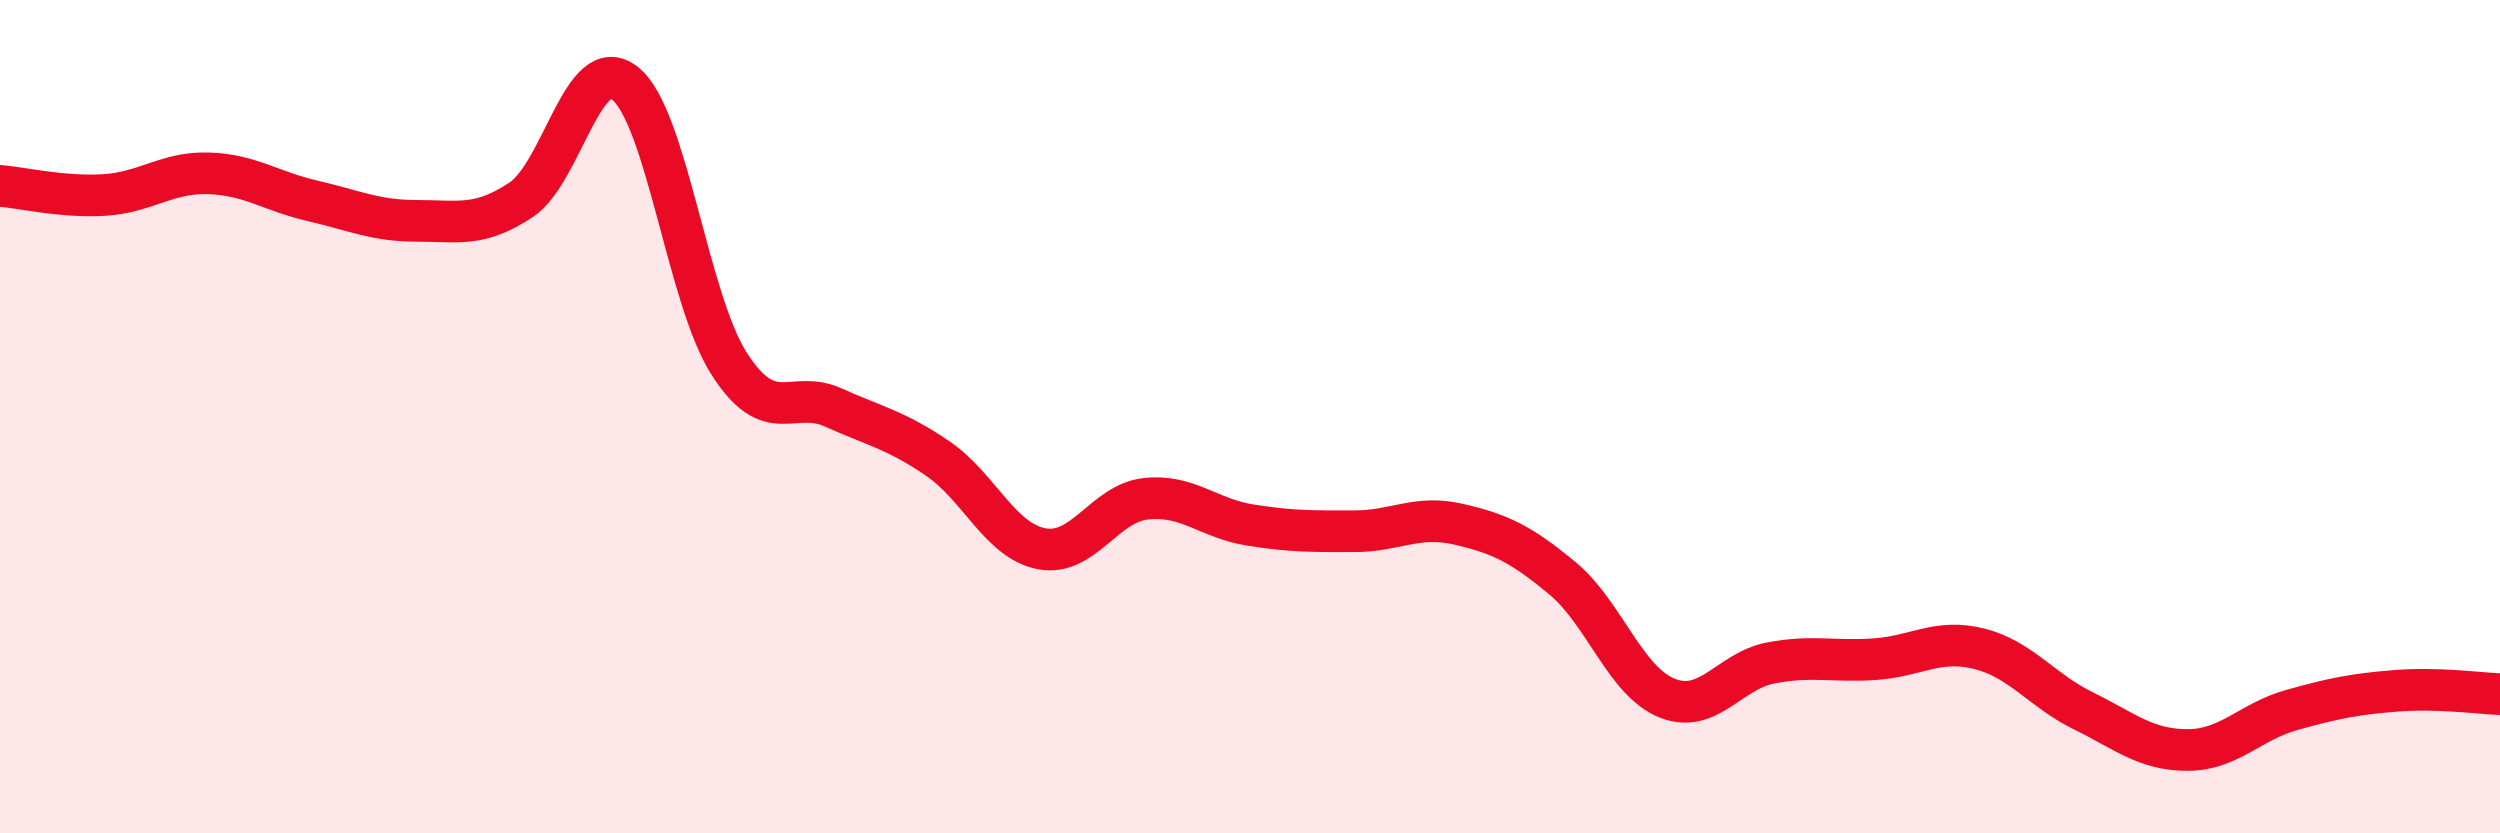
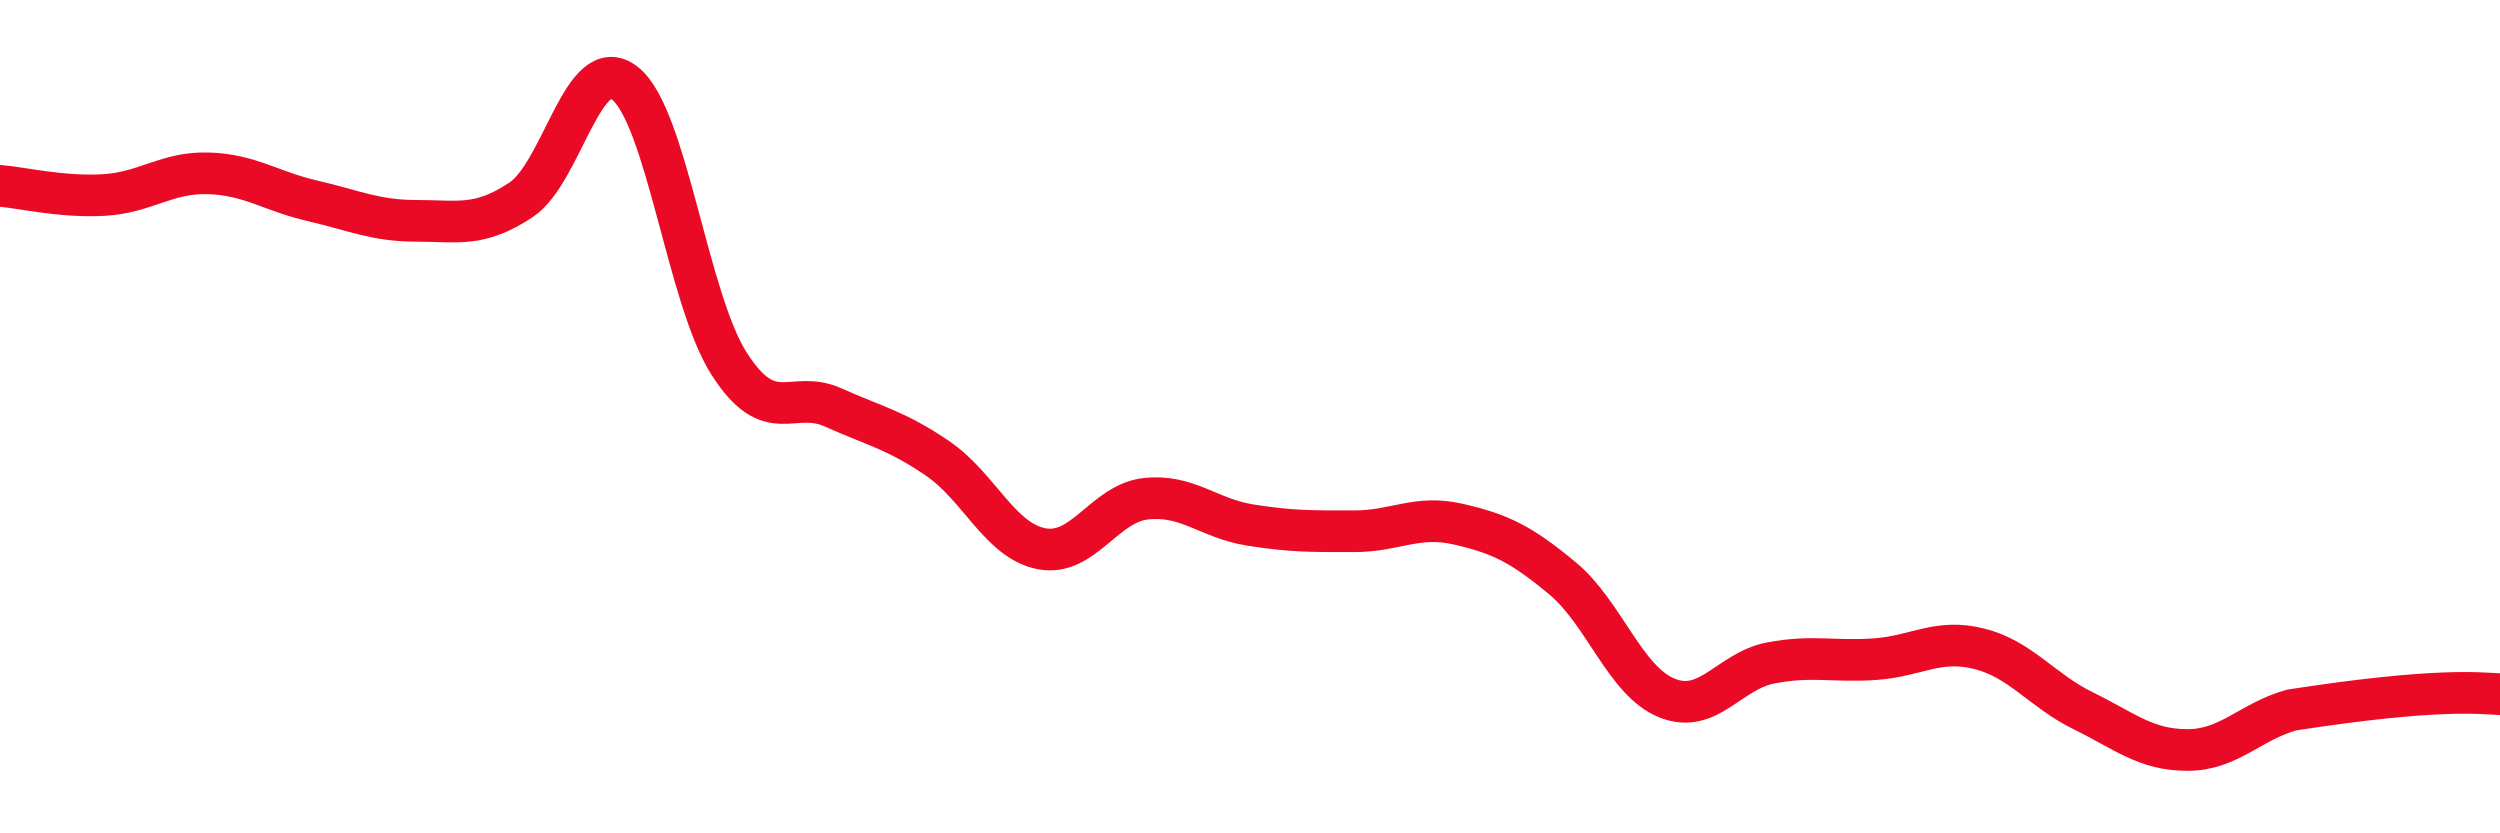
<svg xmlns="http://www.w3.org/2000/svg" width="60" height="20" viewBox="0 0 60 20">
-   <path d="M 0,4.46 C 0.5,4.5 1.5,4.74 2.5,4.68 C 3.5,4.62 4,4.13 5,4.16 C 6,4.19 6.5,4.59 7.5,4.82 C 8.5,5.05 9,5.3 10,5.3 C 11,5.3 11.5,5.46 12.5,4.8 C 13.5,4.14 14,1.21 15,2 C 16,2.79 16.5,7.17 17.5,8.73 C 18.5,10.29 19,9.33 20,9.78 C 21,10.23 21.5,10.32 22.5,11 C 23.5,11.68 24,12.98 25,13.17 C 26,13.36 26.5,12.08 27.5,11.97 C 28.5,11.86 29,12.44 30,12.6 C 31,12.76 31.5,12.75 32.5,12.75 C 33.5,12.75 34,12.35 35,12.58 C 36,12.81 36.5,13.05 37.5,13.88 C 38.5,14.71 39,16.34 40,16.75 C 41,17.16 41.5,16.1 42.5,15.91 C 43.5,15.72 44,15.89 45,15.82 C 46,15.75 46.5,15.32 47.5,15.57 C 48.5,15.82 49,16.57 50,17.06 C 51,17.55 51.5,18 52.5,18 C 53.5,18 54,17.32 55,17.04 C 56,16.76 56.5,16.66 57.5,16.58 C 58.5,16.5 59.5,16.64 60,16.66L60 20L0 20Z" fill="#EB0A25" opacity="0.1" stroke-linecap="round" stroke-linejoin="round" />
-   <path d="M 0,4.46 C 0.5,4.5 1.5,4.74 2.5,4.68 C 3.5,4.62 4,4.13 5,4.16 C 6,4.19 6.5,4.59 7.5,4.82 C 8.5,5.05 9,5.3 10,5.3 C 11,5.3 11.5,5.46 12.5,4.8 C 13.5,4.14 14,1.21 15,2 C 16,2.79 16.5,7.17 17.5,8.73 C 18.5,10.29 19,9.33 20,9.78 C 21,10.23 21.5,10.32 22.5,11 C 23.5,11.68 24,12.98 25,13.17 C 26,13.36 26.5,12.08 27.5,11.97 C 28.5,11.86 29,12.44 30,12.6 C 31,12.76 31.5,12.75 32.5,12.75 C 33.5,12.75 34,12.35 35,12.58 C 36,12.81 36.5,13.05 37.5,13.88 C 38.5,14.71 39,16.34 40,16.75 C 41,17.16 41.5,16.1 42.5,15.91 C 43.5,15.72 44,15.89 45,15.82 C 46,15.75 46.5,15.32 47.5,15.57 C 48.5,15.82 49,16.57 50,17.06 C 51,17.55 51.5,18 52.5,18 C 53.5,18 54,17.32 55,17.04 C 56,16.76 56.5,16.66 57.5,16.58 C 58.5,16.5 59.5,16.64 60,16.66" stroke="#EB0A25" stroke-width="1" fill="none" stroke-linecap="round" stroke-linejoin="round" />
+   <path d="M 0,4.46 C 0.5,4.5 1.5,4.74 2.5,4.68 C 3.5,4.62 4,4.13 5,4.16 C 6,4.19 6.5,4.59 7.5,4.82 C 8.5,5.05 9,5.3 10,5.3 C 11,5.3 11.5,5.46 12.5,4.8 C 13.5,4.14 14,1.21 15,2 C 16,2.79 16.5,7.17 17.5,8.73 C 18.5,10.29 19,9.33 20,9.78 C 21,10.23 21.5,10.32 22.5,11 C 23.5,11.68 24,12.98 25,13.17 C 26,13.36 26.5,12.08 27.5,11.97 C 28.5,11.86 29,12.44 30,12.6 C 31,12.76 31.5,12.75 32.5,12.75 C 33.5,12.75 34,12.35 35,12.58 C 36,12.81 36.5,13.05 37.5,13.88 C 38.5,14.71 39,16.34 40,16.75 C 41,17.16 41.5,16.1 42.5,15.91 C 43.5,15.72 44,15.89 45,15.82 C 46,15.75 46.5,15.32 47.5,15.57 C 48.5,15.82 49,16.57 50,17.06 C 51,17.55 51.5,18 52.5,18 C 53.5,18 54,17.32 55,17.04 C 58.5,16.5 59.5,16.64 60,16.66" stroke="#EB0A25" stroke-width="1" fill="none" stroke-linecap="round" stroke-linejoin="round" />
</svg>